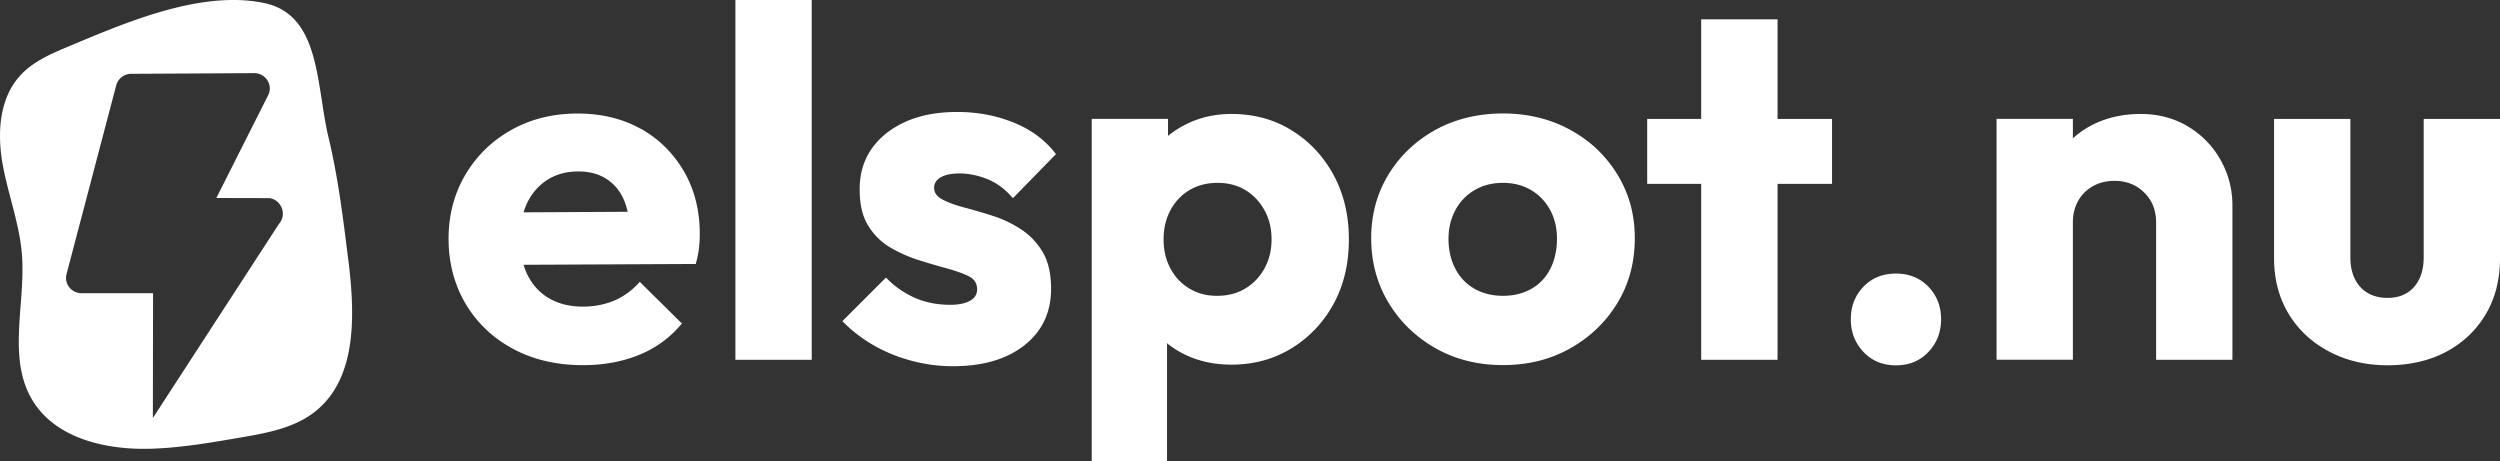
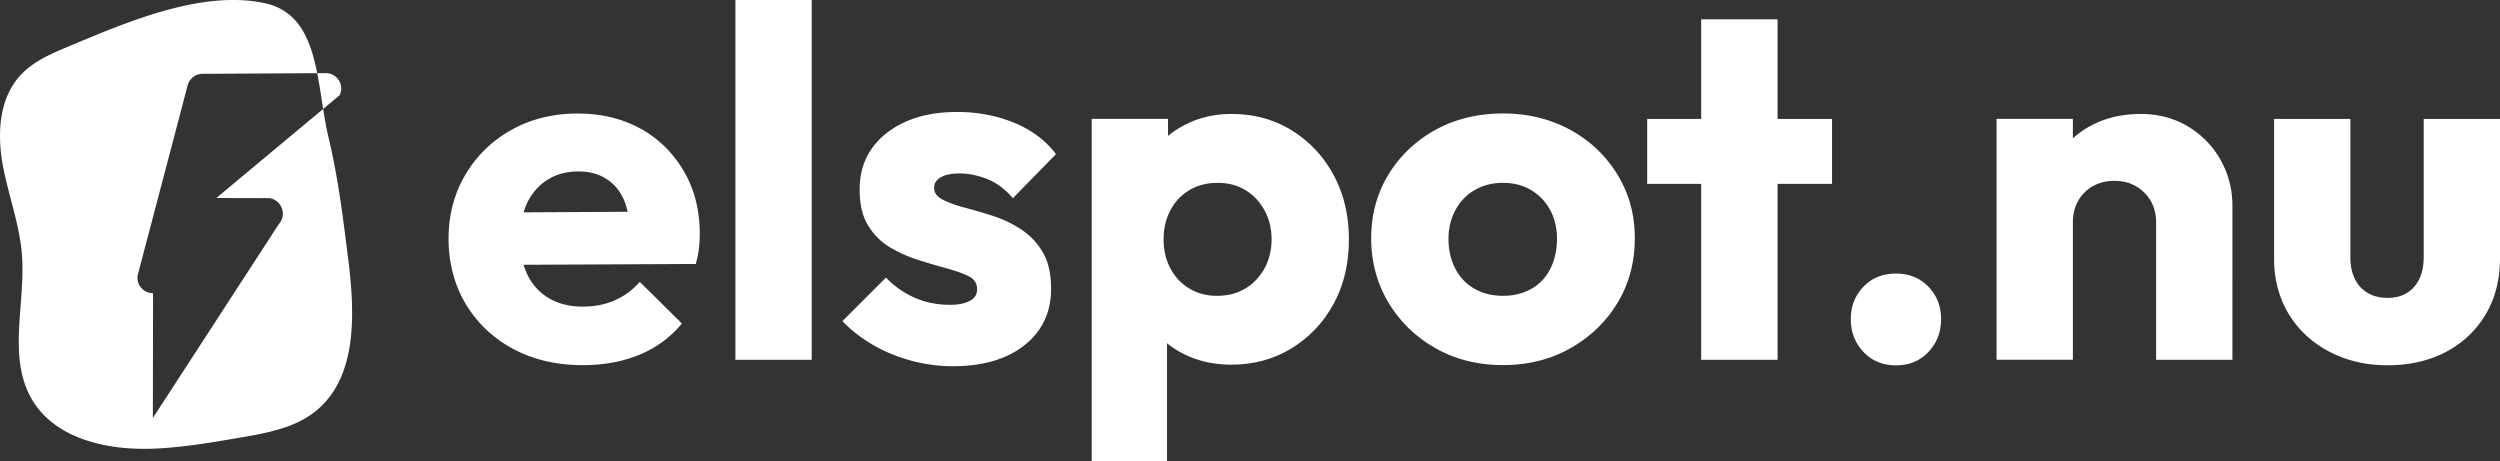
<svg xmlns="http://www.w3.org/2000/svg" id="Layer_2" viewBox="0 0 401 74">
  <rect x="0" y="0" width="401" height="74" fill="#333333" stroke="none" />
  <defs>
    <style>.cls-1{fill:#fff}</style>
  </defs>
  <g id="Layer_1-2">
-     <path d="M102.78 20.67c-2.91-1.64-6.31-2.46-10.17-2.46s-7.45.87-10.57 2.62c-3.13 1.75-5.59 4.15-7.39 7.19-1.8 3.05-2.7 6.48-2.7 10.29s.93 7.42 2.78 10.49c1.85 3.07 4.4 5.47 7.63 7.19 3.23 1.72 6.94 2.58 11.13 2.58 3.29 0 6.28-.54 8.98-1.63 2.7-1.09 5.01-2.77 6.91-5.05l-6.76-6.68c-1.17 1.32-2.52 2.32-4.05 2.98-1.54.66-3.23.99-5.09.99-2.07 0-3.85-.44-5.37-1.31-1.51-.87-2.68-2.13-3.5-3.78-.25-.51-.46-1.05-.63-1.62l27.62-.13c.26-.95.44-1.81.52-2.58.08-.77.12-1.52.12-2.27 0-3.76-.85-7.1-2.54-10.01-1.7-2.91-4-5.19-6.92-6.84ZM87.8 28.85c1.4-.9 3.06-1.35 4.97-1.35 1.75 0 3.25.4 4.49 1.19 1.24.79 2.19 1.92 2.82 3.38.25.57.44 1.22.6 1.9l-16.7.09c.16-.52.34-1.02.56-1.48.77-1.59 1.85-2.83 3.26-3.74ZM117.96 0h12.24v57.71h-12.24zM150.87 28.46c.69-.42 1.72-.64 3.1-.64s2.9.31 4.41.91c1.51.61 2.87 1.63 4.09 3.06l6.91-7.07c-1.7-2.23-3.95-3.91-6.76-5.05-2.81-1.14-5.83-1.71-9.06-1.71s-6.01.53-8.35 1.59c-2.33 1.06-4.13 2.5-5.41 4.33-1.27 1.83-1.91 3.99-1.91 6.48s.45 4.32 1.35 5.8c.9 1.48 2.07 2.65 3.5 3.5 1.43.85 2.94 1.52 4.53 2.03s3.11.95 4.57 1.35c1.46.4 2.64.82 3.54 1.27.9.45 1.35 1.15 1.35 2.11 0 .79-.38 1.4-1.15 1.83-.77.42-1.82.64-3.14.64-2.12 0-4.04-.38-5.76-1.15-1.72-.77-3.25-1.84-4.57-3.22l-6.99 6.99c1.38 1.43 2.99 2.69 4.85 3.78 1.85 1.09 3.89 1.94 6.12 2.54 2.23.61 4.48.91 6.76.91 4.82 0 8.65-1.13 11.49-3.38 2.83-2.25 4.25-5.26 4.25-9.02 0-2.44-.45-4.41-1.35-5.92-.9-1.51-2.07-2.73-3.5-3.66-1.43-.93-2.94-1.64-4.53-2.15s-3.09-.94-4.49-1.31c-1.4-.37-2.57-.79-3.5-1.27-.93-.48-1.39-1.11-1.39-1.91 0-.69.34-1.24 1.03-1.67ZM207.18 20.9c-2.84-1.75-6.05-2.62-9.66-2.62-2.6 0-4.98.53-7.15 1.59-1.11.54-2.12 1.19-3.02 1.93v-2.73h-12.24v54.92h12.08V55.05c.92.75 1.95 1.4 3.1 1.93 2.17 1.01 4.58 1.51 7.23 1.51 3.6 0 6.84-.89 9.7-2.66 2.86-1.77 5.1-4.16 6.72-7.15s2.42-6.42 2.42-10.29-.82-7.31-2.46-10.33c-1.64-3.02-3.88-5.41-6.72-7.15Zm-4.37 22.18c-.77 1.38-1.8 2.45-3.1 3.22s-2.8 1.15-4.49 1.15-3.11-.38-4.41-1.15c-1.3-.77-2.32-1.84-3.06-3.22-.74-1.38-1.11-2.94-1.11-4.69s.37-3.31 1.11-4.69c.74-1.38 1.76-2.45 3.06-3.22s2.79-1.15 4.49-1.15 3.18.39 4.45 1.15c1.27.77 2.29 1.84 3.06 3.22.77 1.38 1.15 2.94 1.15 4.69s-.39 3.31-1.15 4.69ZM251.85 20.82c-3.21-1.75-6.8-2.62-10.77-2.62s-7.71.89-10.89 2.66c-3.18 1.78-5.68 4.17-7.51 7.19-1.83 3.02-2.74 6.41-2.74 10.17s.93 7.26 2.78 10.33c1.85 3.07 4.37 5.51 7.55 7.31 3.18 1.8 6.78 2.7 10.81 2.7s7.63-.9 10.81-2.7c3.18-1.8 5.7-4.22 7.55-7.27 1.85-3.05 2.78-6.5 2.78-10.37s-.93-7.17-2.78-10.21c-1.86-3.05-4.39-5.45-7.59-7.19Zm-3.18 22.3c-.72 1.4-1.74 2.48-3.06 3.22-1.32.74-2.84 1.11-4.53 1.11s-3.21-.37-4.53-1.11c-1.33-.74-2.36-1.81-3.1-3.22-.74-1.4-1.11-3.01-1.11-4.81 0-1.7.37-3.23 1.11-4.61a8.011 8.011 0 0 1 3.1-3.22c1.32-.77 2.83-1.15 4.53-1.15s3.19.39 4.49 1.15c1.3.77 2.32 1.83 3.06 3.18.74 1.35 1.11 2.9 1.11 4.65s-.36 3.41-1.07 4.81ZM285.12 3.1h-12.25v15.98h-8.66v10.41h8.66v28.22h12.25V29.49h8.74V19.08h-8.74V3.1zM304.11 43.88c-2.12 0-3.86.7-5.21 2.11-1.35 1.4-2.03 3.14-2.03 5.21s.68 3.82 2.03 5.25c1.35 1.43 3.09 2.15 5.21 2.15s3.86-.72 5.21-2.15 2.03-3.18 2.03-5.25-.68-3.8-2.03-5.21c-1.35-1.4-3.09-2.11-5.21-2.11ZM350.93 20.27c-2.23-1.32-4.74-1.99-7.55-1.99-2.97 0-5.63.62-7.99 1.87a14.1 14.1 0 0 0-2.9 2.04v-3.12h-12.24V57.7h12.24V35.68c0-1.32.29-2.49.87-3.5a6.082 6.082 0 0 1 2.38-2.34c1.01-.56 2.15-.83 3.42-.83 1.91 0 3.5.62 4.77 1.87 1.27 1.24 1.91 2.85 1.91 4.81v22.02h12.24V32.99c0-2.65-.64-5.1-1.91-7.35a14.389 14.389 0 0 0-5.25-5.37ZM388.76 19.08v22.18c0 2.01-.52 3.6-1.55 4.77-1.03 1.17-2.45 1.75-4.25 1.75-1.22 0-2.28-.26-3.18-.79-.9-.53-1.59-1.28-2.07-2.27-.48-.98-.71-2.13-.71-3.46V19.08h-12.24v22.34c0 3.34.77 6.29 2.3 8.86 1.54 2.57 3.7 4.6 6.48 6.08 2.78 1.48 5.92 2.23 9.42 2.23s6.76-.73 9.46-2.19c2.7-1.46 4.81-3.47 6.32-6.04 1.51-2.57 2.26-5.55 2.26-8.94V19.08h-12.24ZM55.86 41.68c-.81-6.59-1.62-13.2-3.17-19.66-2-8.38-1.25-19.6-10.26-21.52-10.14-2.16-22.3 3.13-31.38 6.93-2.83 1.18-5.76 2.43-7.82 4.7C-.13 15.82-.46 21.36.41 26.26s2.72 9.62 3.11 14.58c.61 7.88-2.4 16.54 1.66 23.32 3.73 6.24 11.97 8.07 19.23 7.81 4.82-.17 9.59-1 14.34-1.82 4.12-.71 8.43-1.5 11.73-4.08 6.88-5.38 6.46-15.73 5.39-24.4Zm-11.08-5.82L24.52 67.05l.03-20.02H13.09c-1.68 0-2.88-1.59-2.39-3.17l7.97-30.28a2.494 2.494 0 0 1 2.37-1.74l19.72-.11c1.86-.01 3.08 1.91 2.25 3.55L34.7 31.76l8.58.02c1.91.37 2.74 2.61 1.51 4.09Z" class="cls-1" />
+     <path d="M102.78 20.67c-2.91-1.64-6.31-2.46-10.17-2.46s-7.45.87-10.57 2.62c-3.13 1.75-5.59 4.15-7.39 7.19-1.8 3.05-2.7 6.48-2.7 10.29s.93 7.42 2.78 10.49c1.85 3.07 4.4 5.47 7.63 7.19 3.23 1.72 6.94 2.58 11.13 2.58 3.29 0 6.28-.54 8.98-1.63 2.7-1.09 5.01-2.77 6.91-5.05l-6.76-6.68c-1.17 1.32-2.52 2.32-4.05 2.98-1.54.66-3.23.99-5.09.99-2.07 0-3.85-.44-5.37-1.31-1.51-.87-2.68-2.13-3.5-3.78-.25-.51-.46-1.05-.63-1.62l27.62-.13c.26-.95.44-1.81.52-2.58.08-.77.12-1.52.12-2.27 0-3.76-.85-7.1-2.54-10.01-1.7-2.91-4-5.19-6.92-6.84ZM87.8 28.85c1.4-.9 3.06-1.35 4.97-1.35 1.75 0 3.25.4 4.49 1.19 1.24.79 2.19 1.92 2.82 3.38.25.57.44 1.22.6 1.9l-16.7.09c.16-.52.34-1.02.56-1.48.77-1.59 1.85-2.83 3.26-3.74ZM117.96 0h12.24v57.71h-12.24zM150.87 28.46c.69-.42 1.72-.64 3.1-.64s2.9.31 4.41.91c1.51.61 2.87 1.63 4.09 3.06l6.91-7.07c-1.7-2.23-3.95-3.91-6.76-5.05-2.81-1.14-5.83-1.71-9.06-1.71s-6.01.53-8.35 1.59c-2.33 1.06-4.13 2.5-5.41 4.33-1.27 1.83-1.91 3.99-1.91 6.48s.45 4.32 1.35 5.8c.9 1.48 2.07 2.65 3.5 3.5 1.43.85 2.94 1.52 4.53 2.03s3.11.95 4.57 1.35c1.46.4 2.64.82 3.54 1.27.9.45 1.35 1.15 1.35 2.11 0 .79-.38 1.4-1.15 1.83-.77.42-1.82.64-3.14.64-2.12 0-4.04-.38-5.76-1.15-1.72-.77-3.25-1.84-4.57-3.22l-6.99 6.99c1.38 1.43 2.99 2.69 4.85 3.78 1.85 1.09 3.89 1.94 6.12 2.54 2.23.61 4.48.91 6.76.91 4.82 0 8.65-1.13 11.49-3.38 2.83-2.25 4.25-5.26 4.25-9.02 0-2.44-.45-4.41-1.35-5.92-.9-1.51-2.07-2.73-3.5-3.66-1.43-.93-2.94-1.64-4.53-2.15s-3.09-.94-4.49-1.31c-1.4-.37-2.57-.79-3.5-1.27-.93-.48-1.39-1.11-1.39-1.91 0-.69.34-1.24 1.03-1.67ZM207.18 20.9c-2.84-1.75-6.05-2.62-9.66-2.62-2.6 0-4.98.53-7.15 1.59-1.11.54-2.12 1.19-3.02 1.93v-2.73h-12.24v54.92h12.08V55.05c.92.75 1.95 1.4 3.1 1.93 2.17 1.01 4.58 1.51 7.23 1.51 3.6 0 6.84-.89 9.7-2.66 2.86-1.77 5.1-4.16 6.72-7.15s2.42-6.42 2.42-10.29-.82-7.31-2.46-10.33c-1.64-3.02-3.88-5.41-6.72-7.15Zm-4.37 22.18c-.77 1.38-1.8 2.45-3.1 3.22s-2.8 1.15-4.49 1.15-3.11-.38-4.41-1.15c-1.3-.77-2.32-1.84-3.06-3.22-.74-1.38-1.11-2.94-1.11-4.69s.37-3.31 1.11-4.69c.74-1.38 1.76-2.45 3.06-3.22s2.79-1.15 4.49-1.15 3.18.39 4.45 1.15c1.27.77 2.29 1.84 3.06 3.22.77 1.38 1.15 2.94 1.15 4.69s-.39 3.31-1.15 4.69ZM251.85 20.82c-3.21-1.75-6.8-2.62-10.77-2.62s-7.71.89-10.89 2.66c-3.18 1.78-5.68 4.17-7.51 7.19-1.83 3.02-2.74 6.41-2.74 10.17s.93 7.26 2.78 10.33c1.85 3.07 4.37 5.51 7.55 7.31 3.18 1.8 6.78 2.7 10.81 2.7s7.63-.9 10.81-2.7c3.18-1.8 5.7-4.22 7.55-7.27 1.85-3.05 2.78-6.5 2.78-10.37s-.93-7.17-2.78-10.21c-1.86-3.05-4.39-5.45-7.59-7.19Zm-3.18 22.3c-.72 1.4-1.74 2.48-3.06 3.22-1.32.74-2.84 1.11-4.53 1.11s-3.21-.37-4.53-1.11c-1.33-.74-2.36-1.81-3.1-3.22-.74-1.4-1.11-3.01-1.11-4.81 0-1.7.37-3.23 1.11-4.61a8.011 8.011 0 0 1 3.1-3.22c1.32-.77 2.83-1.15 4.53-1.15s3.19.39 4.49 1.15c1.3.77 2.32 1.83 3.06 3.18.74 1.35 1.11 2.9 1.11 4.65s-.36 3.41-1.07 4.81ZM285.12 3.1h-12.25v15.98h-8.66v10.41h8.66v28.22h12.25V29.49h8.74V19.08h-8.74V3.1zM304.11 43.88c-2.12 0-3.86.7-5.21 2.11-1.35 1.4-2.03 3.14-2.03 5.21s.68 3.82 2.03 5.25c1.35 1.43 3.09 2.15 5.21 2.15s3.86-.72 5.21-2.15 2.03-3.18 2.03-5.25-.68-3.8-2.03-5.21c-1.35-1.4-3.09-2.11-5.21-2.11ZM350.93 20.27c-2.23-1.32-4.74-1.99-7.55-1.99-2.97 0-5.63.62-7.99 1.87a14.1 14.1 0 0 0-2.9 2.04v-3.12h-12.24V57.7h12.24V35.68c0-1.32.29-2.49.87-3.5a6.082 6.082 0 0 1 2.38-2.34c1.01-.56 2.15-.83 3.42-.83 1.91 0 3.5.62 4.77 1.87 1.27 1.24 1.91 2.85 1.91 4.81v22.02h12.24V32.99c0-2.65-.64-5.1-1.91-7.35a14.389 14.389 0 0 0-5.25-5.37ZM388.76 19.08v22.18c0 2.01-.52 3.6-1.55 4.77-1.03 1.17-2.45 1.75-4.25 1.75-1.22 0-2.28-.26-3.18-.79-.9-.53-1.59-1.28-2.07-2.27-.48-.98-.71-2.13-.71-3.46V19.08h-12.24v22.34c0 3.34.77 6.29 2.3 8.86 1.54 2.57 3.7 4.6 6.48 6.08 2.78 1.48 5.92 2.23 9.42 2.23s6.76-.73 9.46-2.19c2.7-1.46 4.81-3.47 6.32-6.04 1.51-2.57 2.26-5.55 2.26-8.94V19.08h-12.24ZM55.86 41.68c-.81-6.59-1.62-13.2-3.17-19.66-2-8.38-1.25-19.6-10.26-21.52-10.14-2.16-22.3 3.13-31.38 6.93-2.83 1.18-5.76 2.43-7.82 4.7C-.13 15.82-.46 21.36.41 26.26s2.72 9.62 3.11 14.58c.61 7.88-2.4 16.54 1.66 23.32 3.73 6.24 11.97 8.07 19.23 7.81 4.82-.17 9.59-1 14.34-1.82 4.12-.71 8.43-1.5 11.73-4.08 6.88-5.38 6.46-15.73 5.39-24.4Zm-11.08-5.82L24.52 67.05l.03-20.02c-1.68 0-2.88-1.59-2.39-3.17l7.97-30.28a2.494 2.494 0 0 1 2.37-1.74l19.72-.11c1.86-.01 3.08 1.91 2.25 3.55L34.7 31.76l8.58.02c1.91.37 2.74 2.61 1.51 4.09Z" class="cls-1" />
  </g>
</svg>